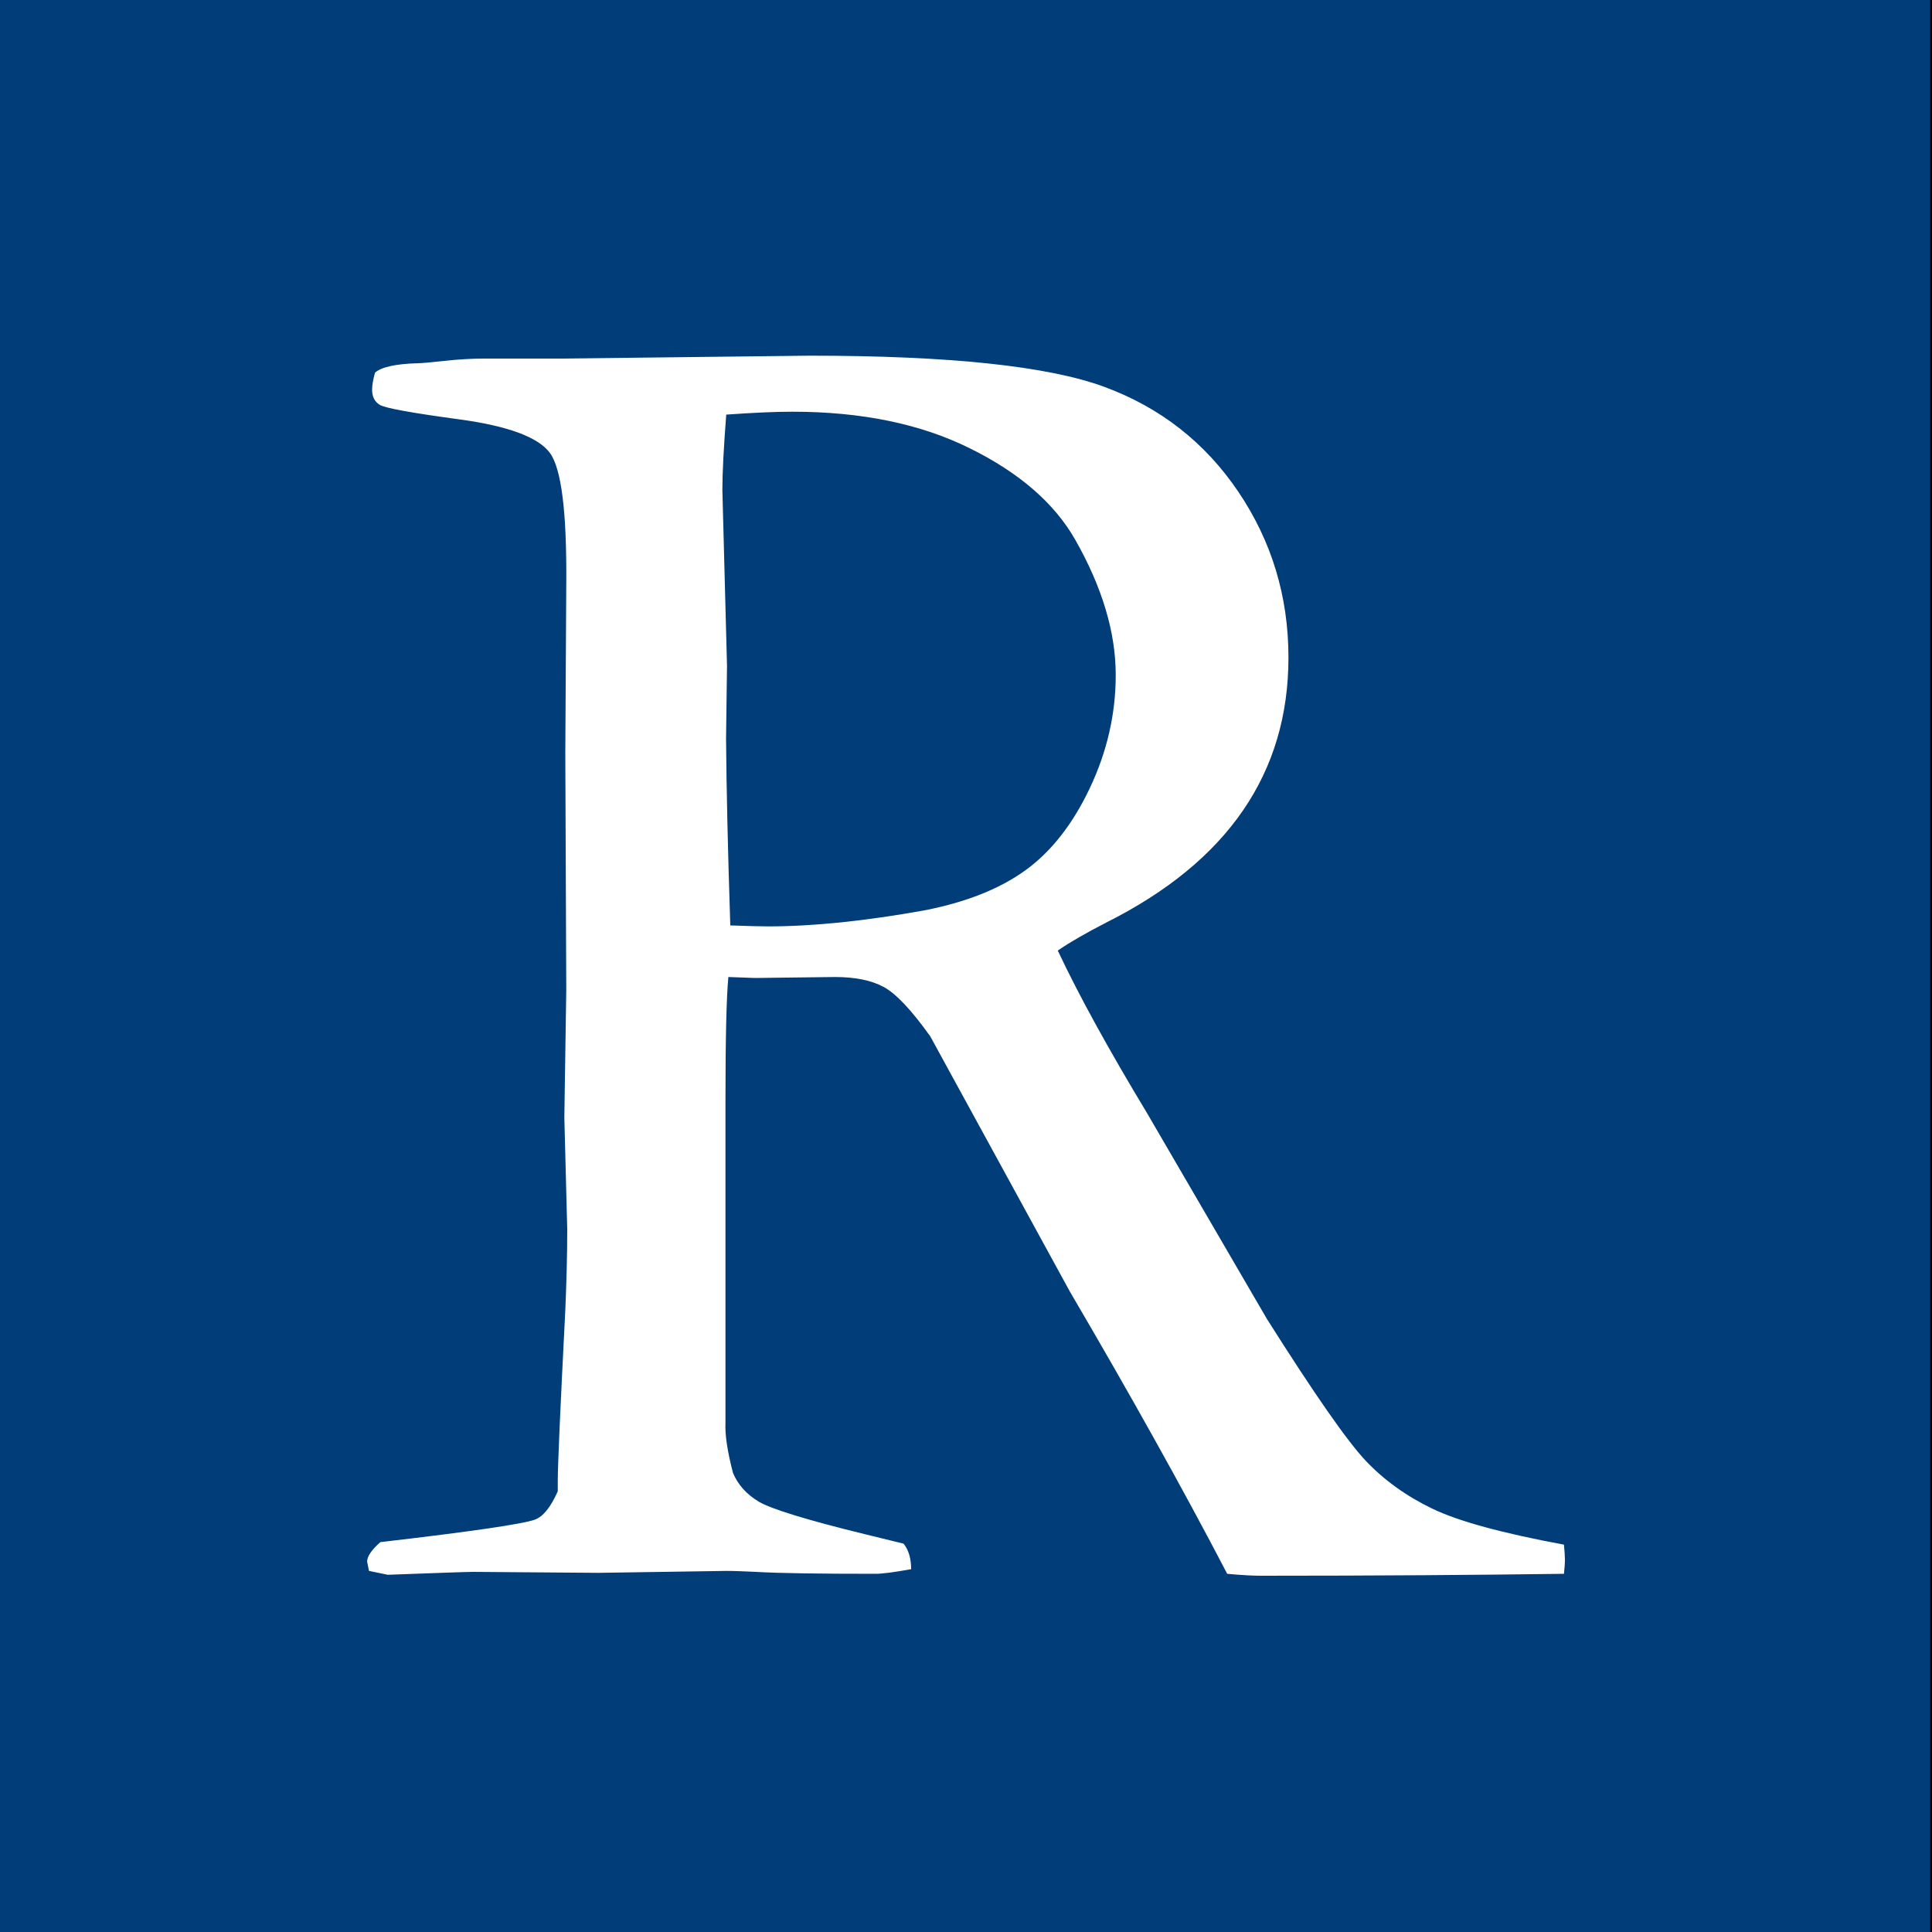
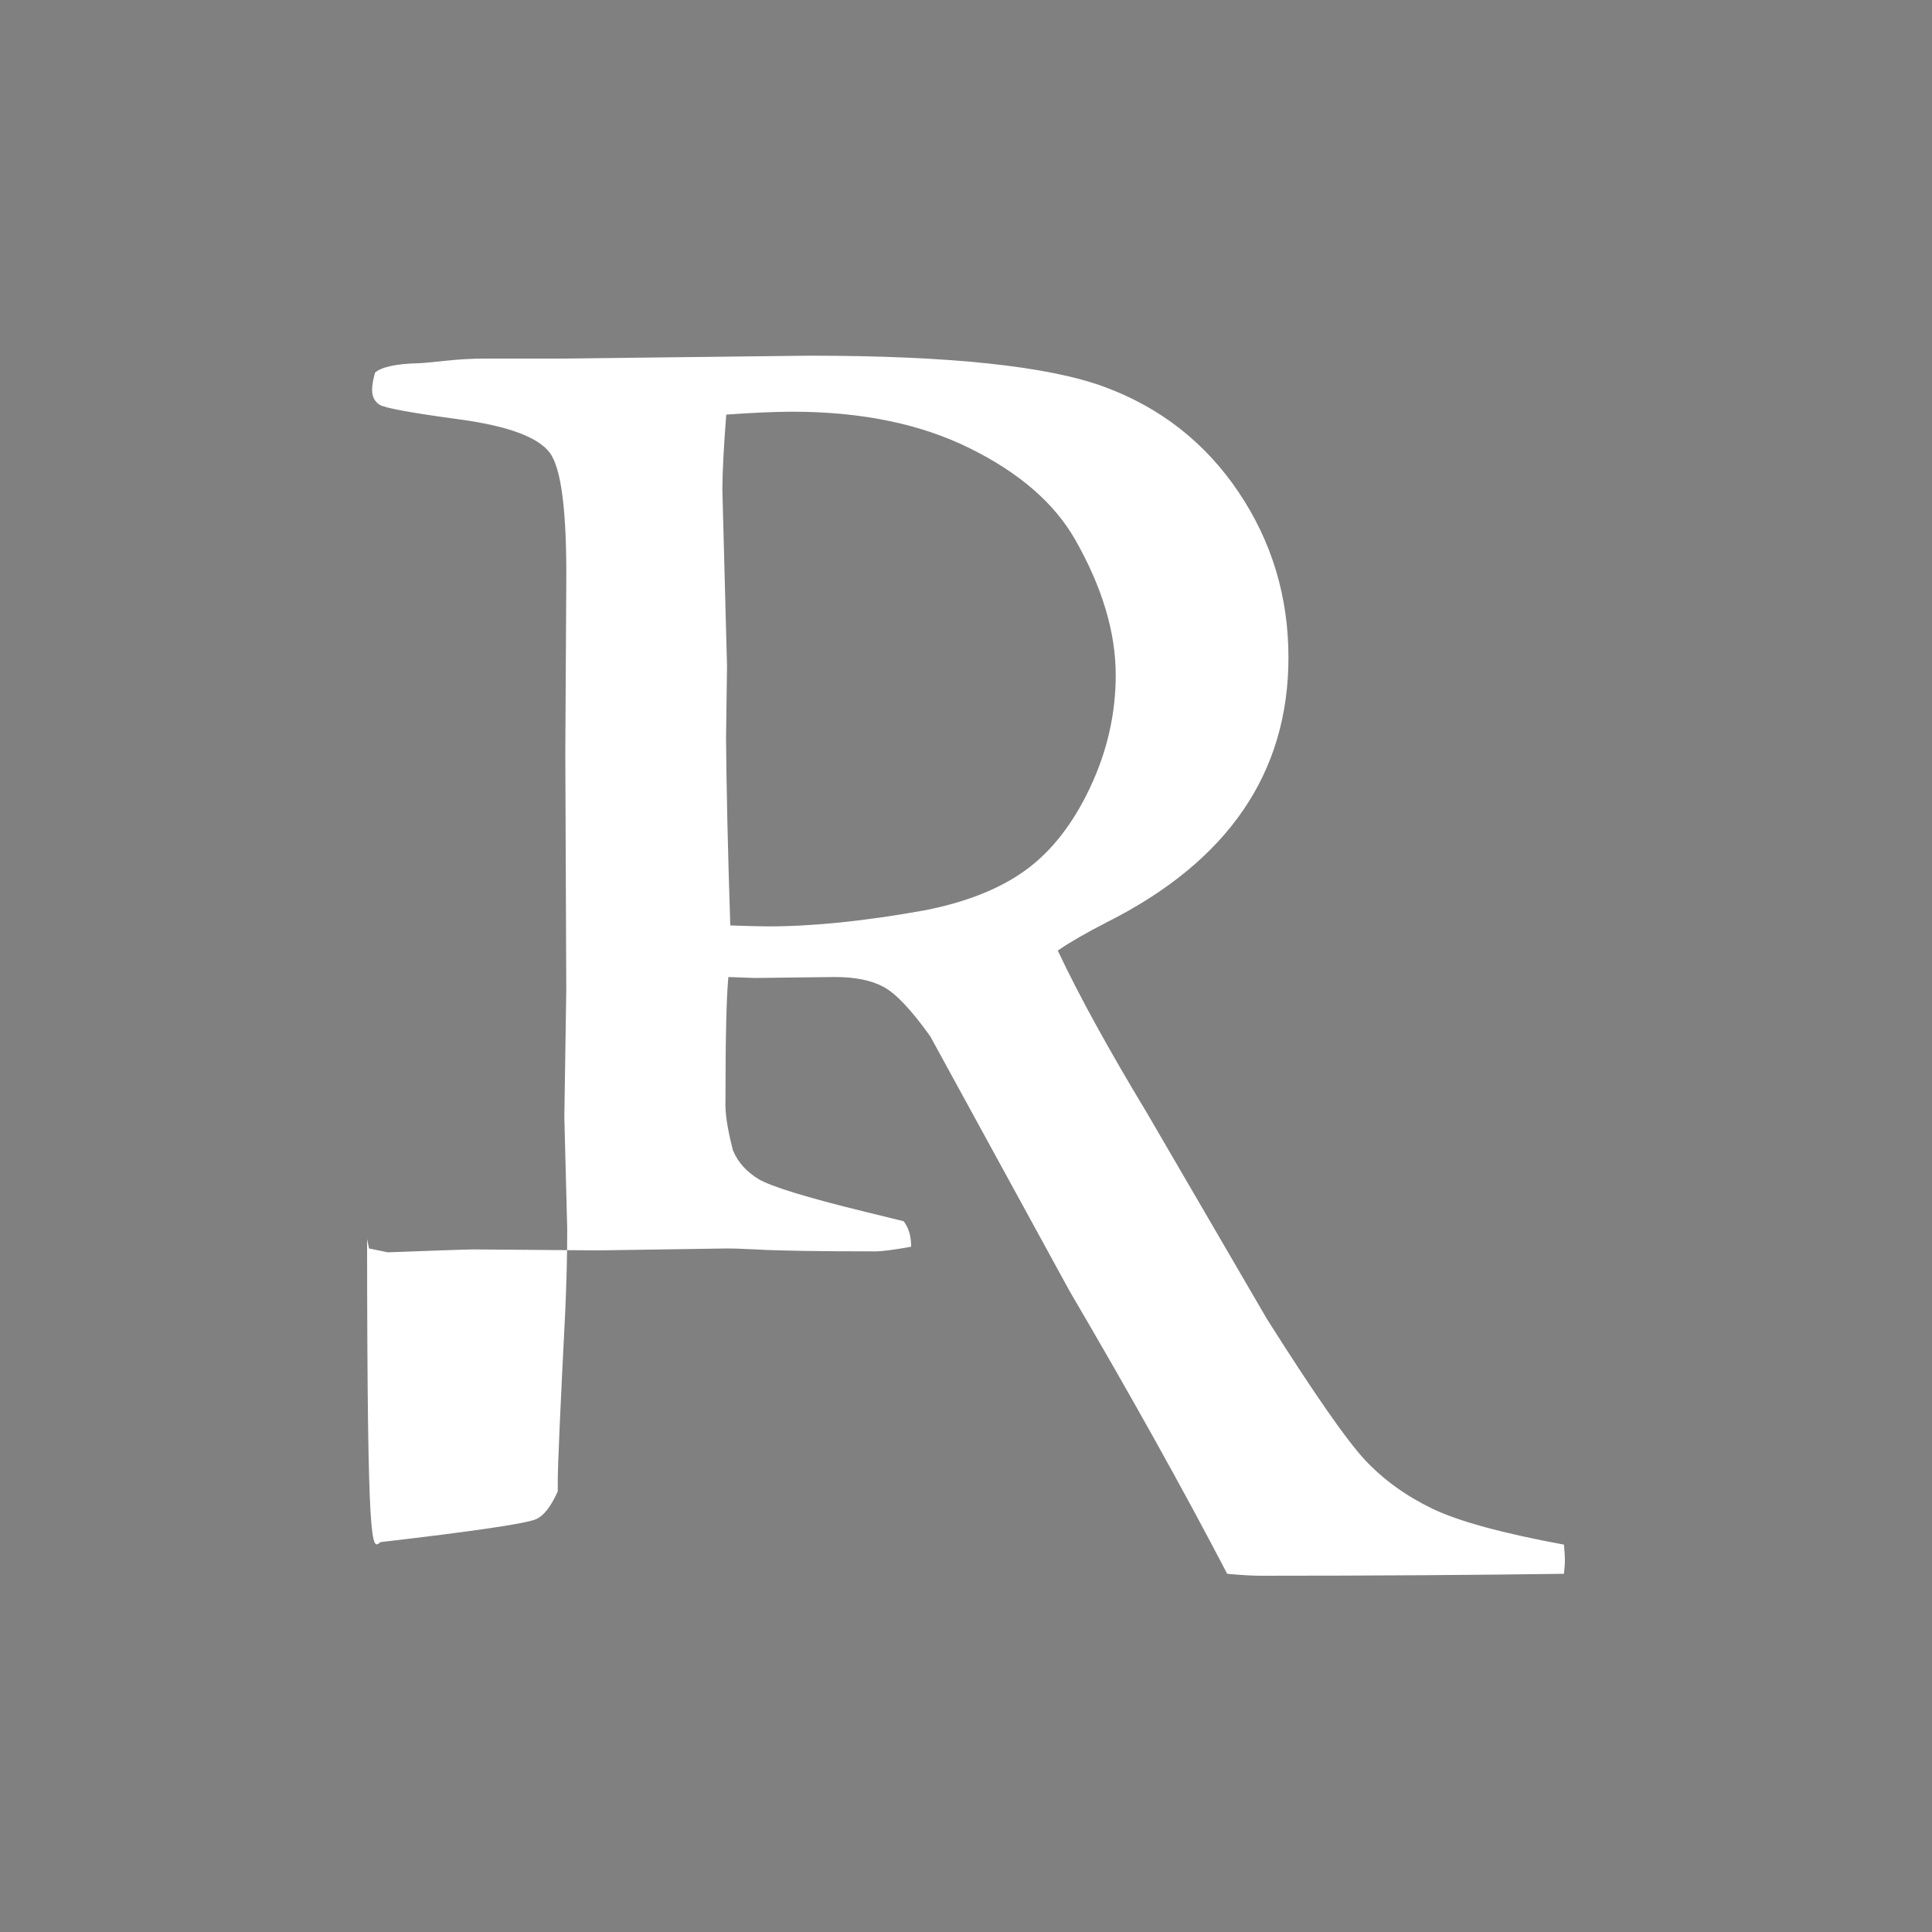
<svg xmlns="http://www.w3.org/2000/svg" version="1.1" id="Layer_1" x="0px" y="0px" viewBox="0 0 1000 1000" style="enable-background:new 0 0 1000 1000;" xml:space="preserve">
  <rect x="0" y="0" width="1000" height="1000" fill="#808080" stroke="none" />
  <style type="text/css">
	.st0{fill:#003D79;}
	.st1{fill:#FFFFFF;}
</style>
  <g>
-     <rect x="-12.5" y="-11.5" class="st0" width="1012" height="1012" />
-     <path d="M999-11v1011H-12V-11H999 M1000-12H-13v1013h1013V-12L1000-12z" />
-   </g>
-   <path class="st1" d="M196.9,798.2c47.3-5.5,74-9.4,80.1-11.7c4.2-1.6,8.1-6.5,11.7-14.6v-5.4c0-8.1,1.3-37.5,3.9-88.3  c0.6-14.3,1-28.3,1-41.9l-1.5-58l1-65.8L292.6,390l0.5-87.8c0.3-37.1-2.5-59.7-8.5-67.8c-6-8.1-21.6-13.9-46.6-17.3  c-25.1-3.4-38.9-5.9-41.5-7.6c-2.6-1.6-3.9-4.2-3.9-7.8c0-2.3,0.5-5.2,1.5-8.8c3.2-2.9,10.7-4.6,22.4-4.9c1.6,0,6.1-0.4,13.4-1.2  c7.3-0.8,14.2-1.2,20.7-1.2h40l128.4-1.5c72.6,0,123.4,5.4,152.5,16.1c29.1,10.7,52.3,28.9,69.5,54.4c17.2,25.5,25.9,54.1,25.9,85.7  c0,59.9-31.4,105.6-94.1,137.1c-10.7,5.5-19.2,10.4-25.3,14.6c11,23.4,26.5,51.5,46.3,84.3l61.9,106.3  c24.7,39.1,41.8,63.6,51.3,73.6c9.4,9.9,20.9,18.2,34.4,24.7c13.5,6.5,36.2,12.7,68.1,18.6c0.3,3.3,0.5,5.9,0.5,7.8  c0,2-0.2,4.4-0.5,7.3c-44.6,0.6-96.8,1-156.7,1c-4.2,0-10.1-0.3-17.6-1c-23.1-44.3-50.3-93-81.5-146.2l-72.2-132  c-9.8-13.7-17.8-22.2-24.2-25.6c-6.3-3.4-14.7-5.1-25.1-5.1l-41.5,0.5l-13.7-0.5c-1,10.4-1.5,31.7-1.5,63.9v166.9  c-0.3,6.2,1,14.8,3.9,25.9c2.6,6.2,7.1,11.1,13.4,14.9c6.3,3.7,24.6,9.4,54.9,16.8l20,4.9c2.6,3.3,3.9,7.6,3.9,13.2  c-8.8,1.6-15,2.4-18.5,2.4c-29.2,0-49.9-0.3-61.9-1c-6.2-0.3-11.2-0.5-15.1-0.5l-66.3,1l-64.8-0.5c-2.9,0-17.7,0.5-44.3,1.5l-9.7-2  l-1-4.9C190.1,805.5,192.4,802.1,196.9,798.2z M378,479c8.8,0.3,15.3,0.5,19.5,0.5c23.4,0,50.4-2.8,81-8.3  c21.5-4.2,38.9-11.1,52.2-20.7c13.3-9.6,24.5-23.8,33.4-42.6c8.9-18.8,13.4-38.3,13.4-58.5c0-22.1-7-45.5-21-70.1  c-10.7-18.8-28.9-34.6-54.4-47.2c-25.5-12.7-56.2-19-92-19c-8.8,0-20.2,0.5-34.2,1.5c-1.3,16.9-2,29.9-2,39l2.4,91.1l-0.5,37.5  C376,407.4,376.7,439.7,378,479z" />
+     </g>
+   <path class="st1" d="M196.9,798.2c47.3-5.5,74-9.4,80.1-11.7c4.2-1.6,8.1-6.5,11.7-14.6v-5.4c0-8.1,1.3-37.5,3.9-88.3  c0.6-14.3,1-28.3,1-41.9l-1.5-58l1-65.8L292.6,390l0.5-87.8c0.3-37.1-2.5-59.7-8.5-67.8c-6-8.1-21.6-13.9-46.6-17.3  c-25.1-3.4-38.9-5.9-41.5-7.6c-2.6-1.6-3.9-4.2-3.9-7.8c0-2.3,0.5-5.2,1.5-8.8c3.2-2.9,10.7-4.6,22.4-4.9c1.6,0,6.1-0.4,13.4-1.2  c7.3-0.8,14.2-1.2,20.7-1.2h40l128.4-1.5c72.6,0,123.4,5.4,152.5,16.1c29.1,10.7,52.3,28.9,69.5,54.4c17.2,25.5,25.9,54.1,25.9,85.7  c0,59.9-31.4,105.6-94.1,137.1c-10.7,5.5-19.2,10.4-25.3,14.6c11,23.4,26.5,51.5,46.3,84.3l61.9,106.3  c24.7,39.1,41.8,63.6,51.3,73.6c9.4,9.9,20.9,18.2,34.4,24.7c13.5,6.5,36.2,12.7,68.1,18.6c0.3,3.3,0.5,5.9,0.5,7.8  c0,2-0.2,4.4-0.5,7.3c-44.6,0.6-96.8,1-156.7,1c-4.2,0-10.1-0.3-17.6-1c-23.1-44.3-50.3-93-81.5-146.2l-72.2-132  c-9.8-13.7-17.8-22.2-24.2-25.6c-6.3-3.4-14.7-5.1-25.1-5.1l-41.5,0.5l-13.7-0.5c-1,10.4-1.5,31.7-1.5,63.9c-0.3,6.2,1,14.8,3.9,25.9c2.6,6.2,7.1,11.1,13.4,14.9c6.3,3.7,24.6,9.4,54.9,16.8l20,4.9c2.6,3.3,3.9,7.6,3.9,13.2  c-8.8,1.6-15,2.4-18.5,2.4c-29.2,0-49.9-0.3-61.9-1c-6.2-0.3-11.2-0.5-15.1-0.5l-66.3,1l-64.8-0.5c-2.9,0-17.7,0.5-44.3,1.5l-9.7-2  l-1-4.9C190.1,805.5,192.4,802.1,196.9,798.2z M378,479c8.8,0.3,15.3,0.5,19.5,0.5c23.4,0,50.4-2.8,81-8.3  c21.5-4.2,38.9-11.1,52.2-20.7c13.3-9.6,24.5-23.8,33.4-42.6c8.9-18.8,13.4-38.3,13.4-58.5c0-22.1-7-45.5-21-70.1  c-10.7-18.8-28.9-34.6-54.4-47.2c-25.5-12.7-56.2-19-92-19c-8.8,0-20.2,0.5-34.2,1.5c-1.3,16.9-2,29.9-2,39l2.4,91.1l-0.5,37.5  C376,407.4,376.7,439.7,378,479z" />
</svg>